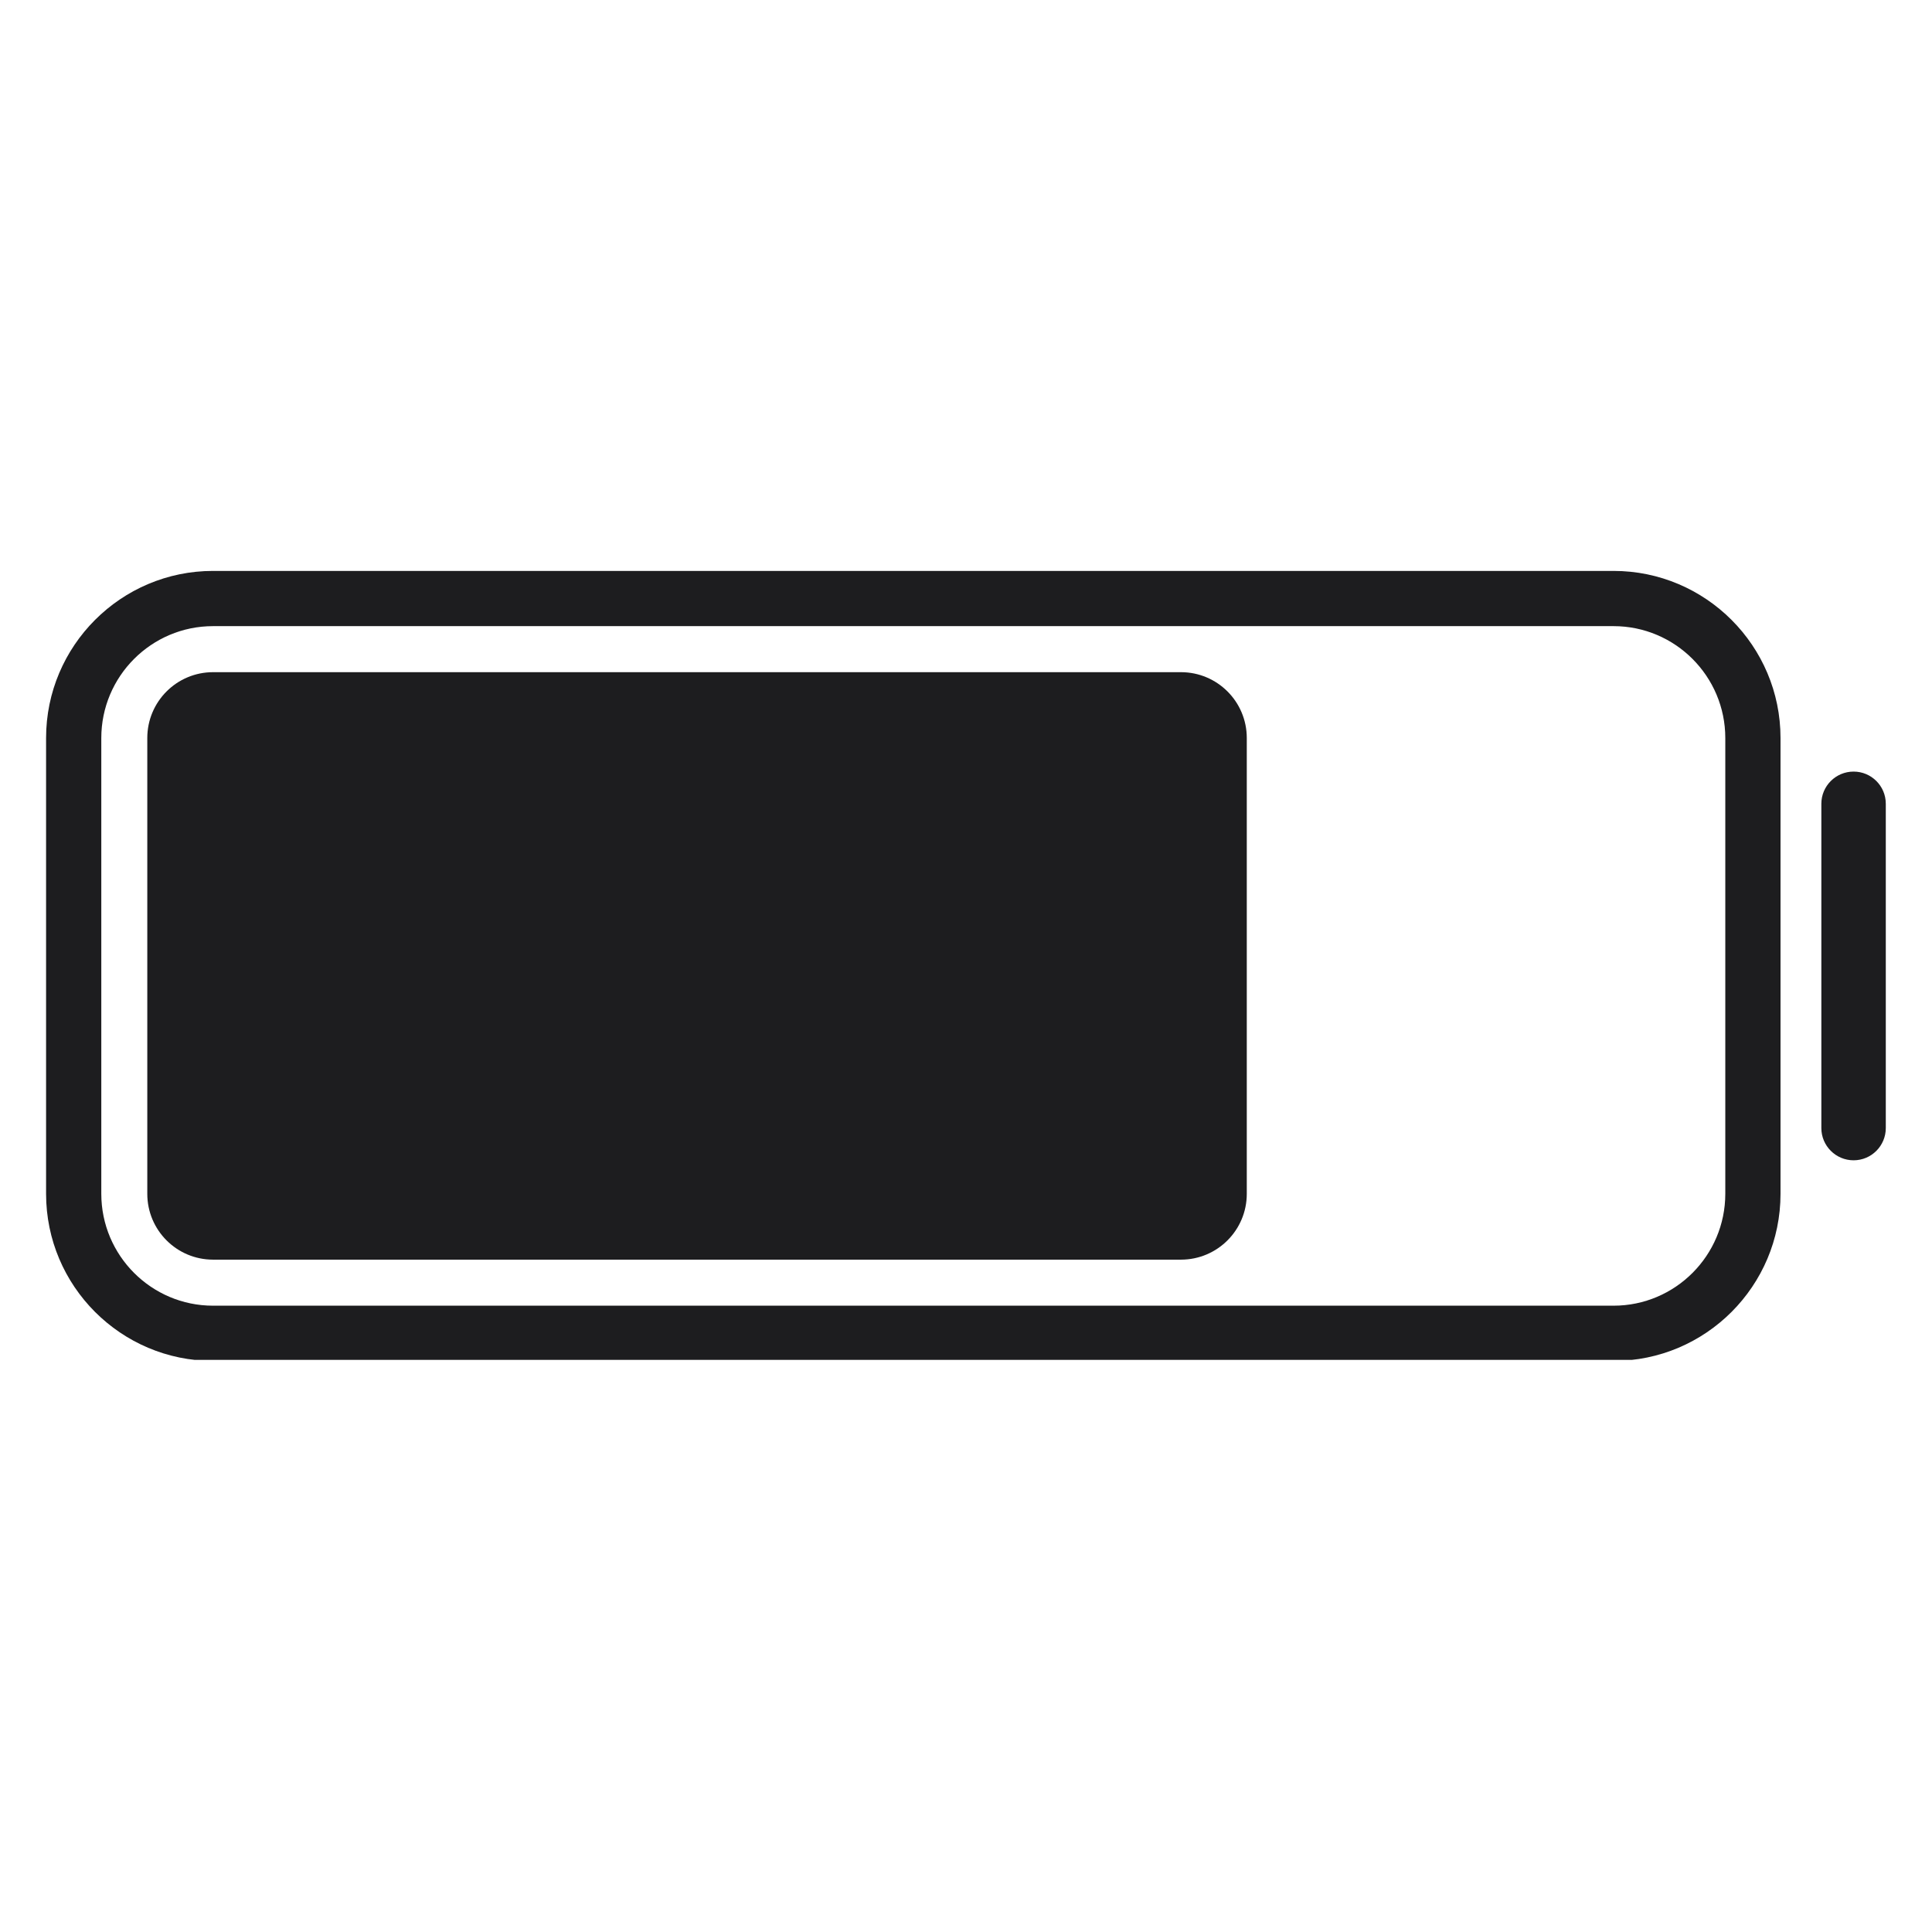
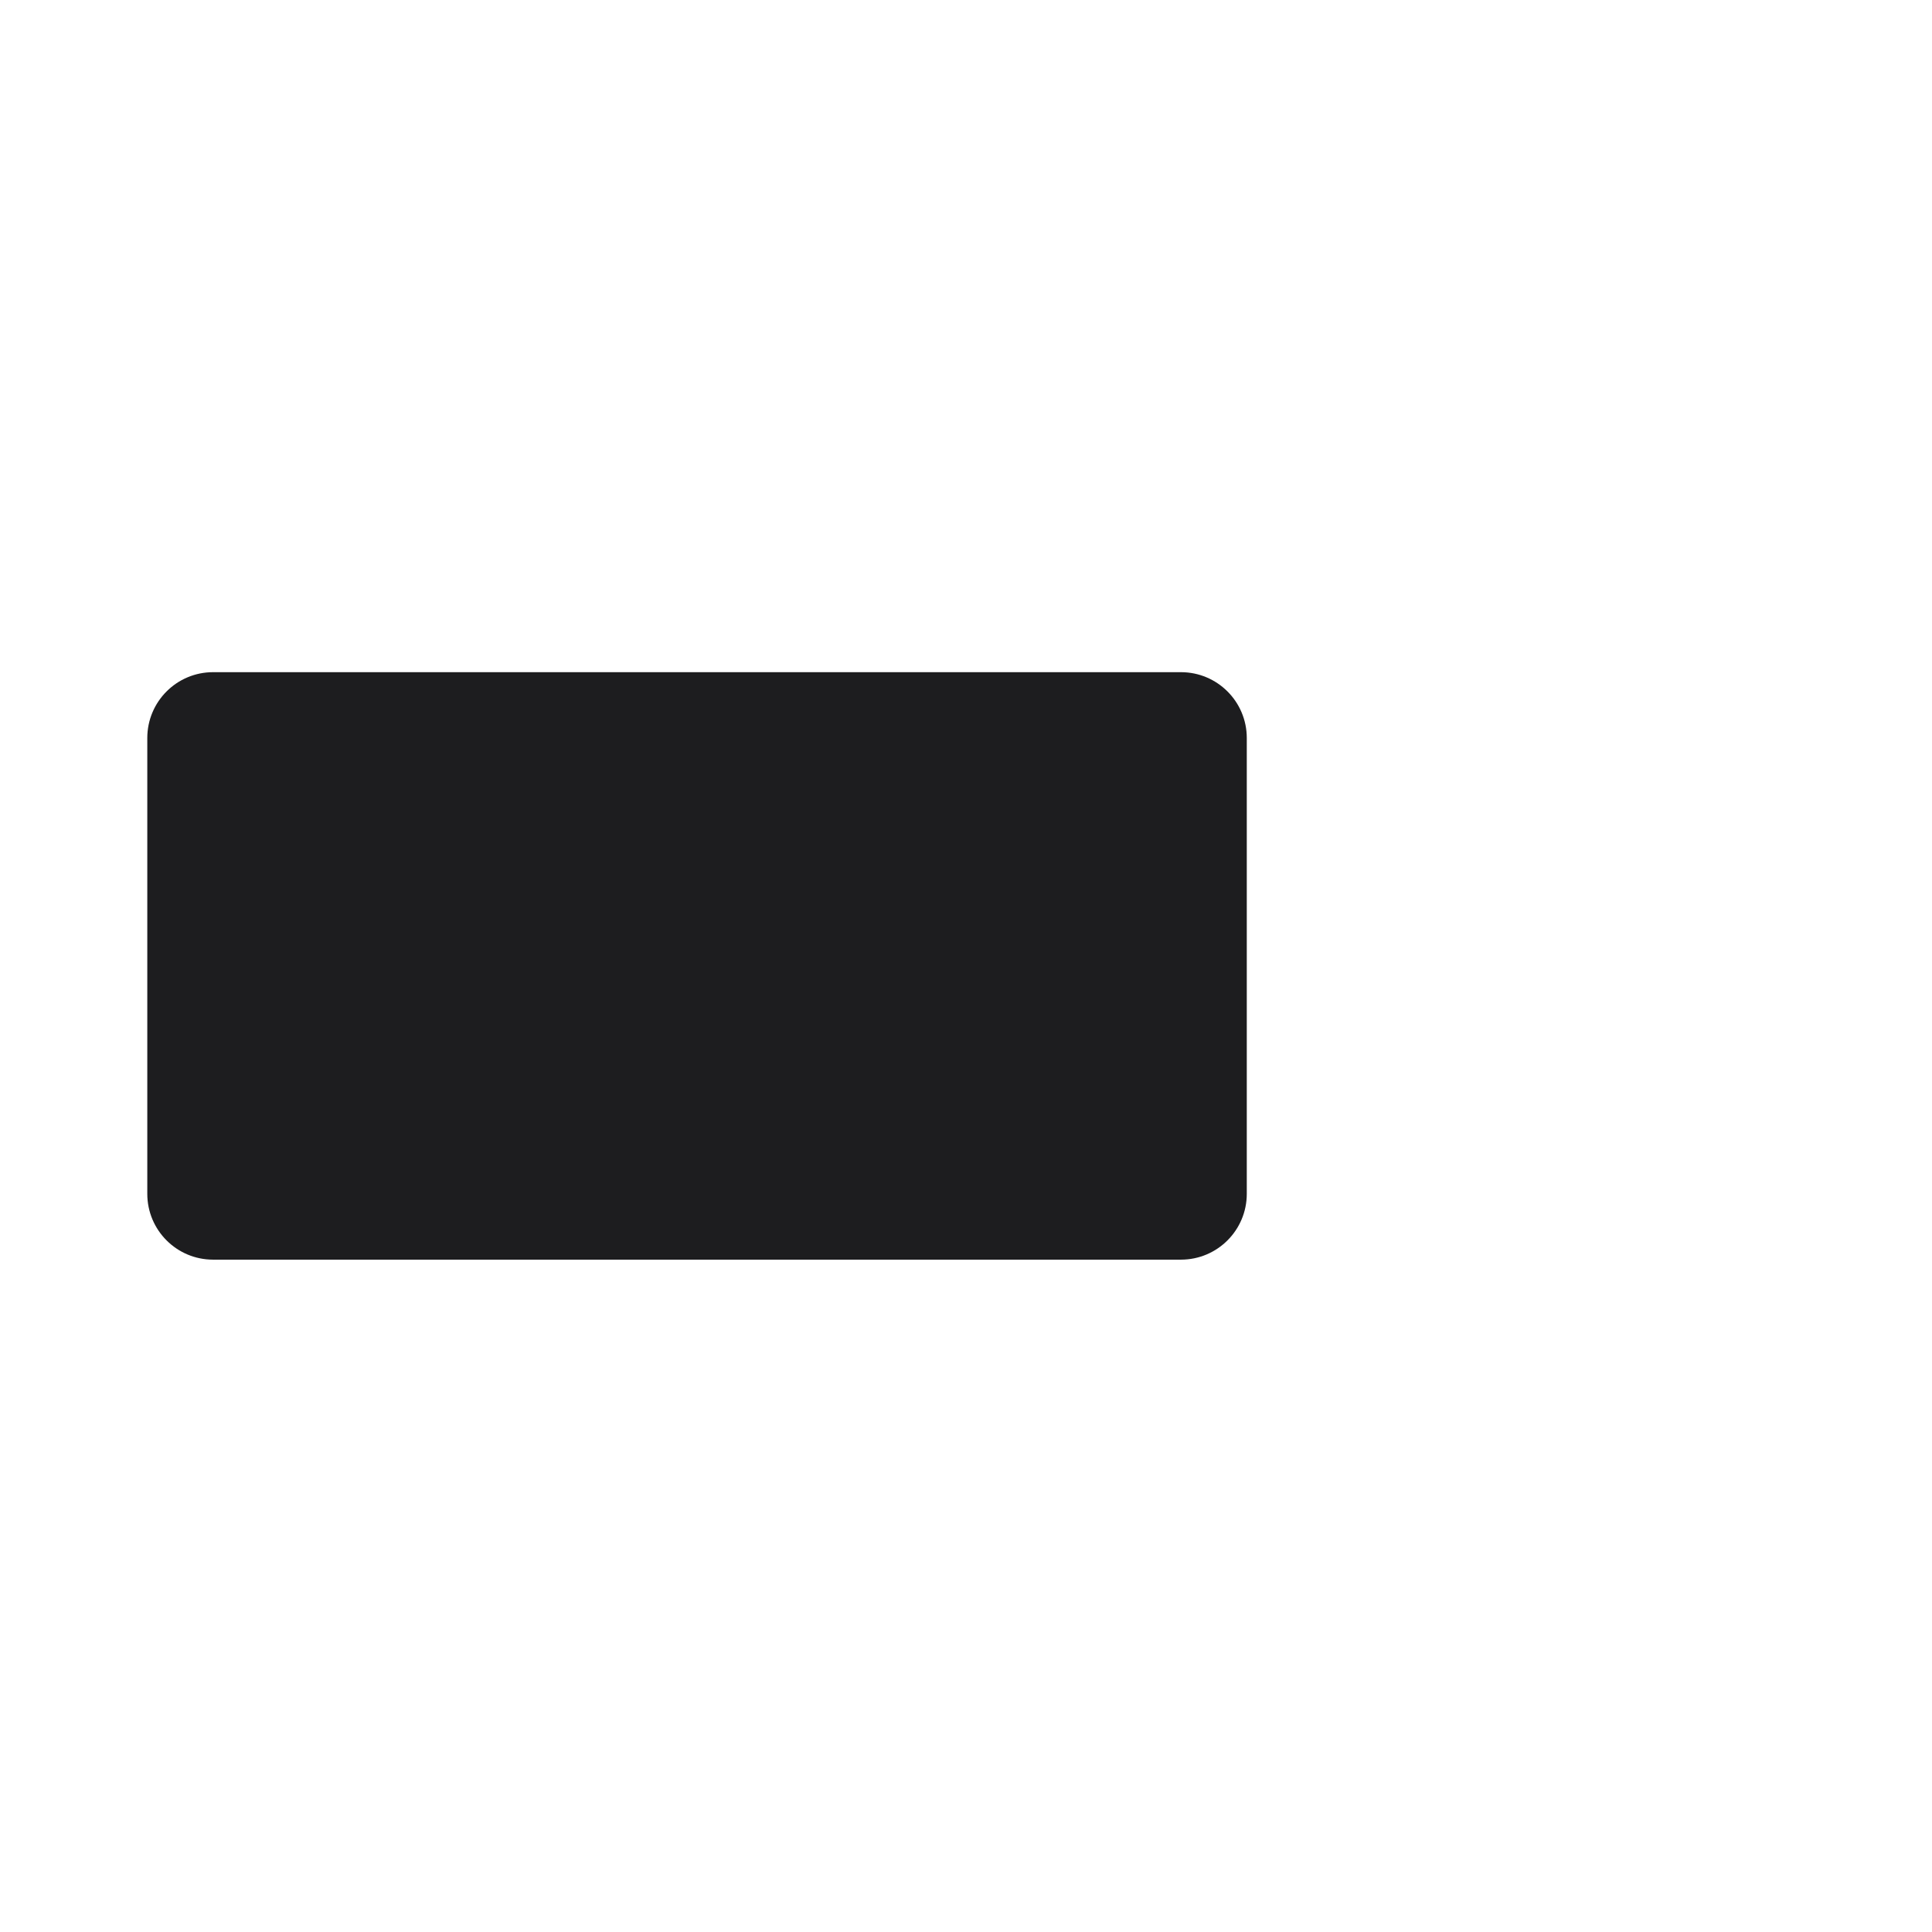
<svg xmlns="http://www.w3.org/2000/svg" version="1.0" preserveAspectRatio="xMidYMid meet" height="240" viewBox="0 0 180 180" zoomAndPan="magnify" width="240">
  <defs>
    <clipPath id="f3274eea1a">
-       <path clip-rule="nonzero" d="M 4.293 53.195 L 165.902 53.195 L 165.902 126.695 L 4.293 126.695 Z M 4.293 53.195" />
-     </clipPath>
+       </clipPath>
    <clipPath id="33dc24b96c">
-       <path clip-rule="nonzero" d="M 169 71 L 175.906 71 L 175.906 109 L 169 109 Z M 169 71" />
-     </clipPath>
+       </clipPath>
  </defs>
  <path fill-rule="nonzero" fill-opacity="1" d="M 110.027 117.359 L 19.852 117.359 C 16.465 117.359 13.723 114.613 13.723 111.227 L 13.723 68.758 C 13.723 65.371 16.465 62.625 19.852 62.625 L 110.027 62.625 C 113.414 62.625 116.16 65.371 116.16 68.758 L 116.16 111.227 C 116.16 114.613 113.414 117.359 110.027 117.359" fill="#1d1d1f" />
  <g clip-path="url(#f3274eea1a)">
    <path fill-rule="nonzero" fill-opacity="1" d="M 160.742 111.223 C 160.742 116.969 156.078 121.648 150.332 121.648 L 19.848 121.648 C 14.102 121.648 9.438 116.969 9.438 111.223 L 9.438 68.762 C 9.438 63.016 14.102 58.336 19.848 58.336 L 150.332 58.336 C 156.078 58.336 160.742 63.016 160.742 68.762 Z M 150.332 53.191 L 19.848 53.191 C 11.273 53.191 4.293 60.172 4.293 68.762 L 4.293 111.223 C 4.293 119.816 11.273 126.793 19.848 126.793 L 150.332 126.793 C 158.906 126.793 165.887 119.816 165.887 111.223 L 165.887 68.762 C 165.887 60.172 158.906 53.191 150.332 53.191" fill="#1d1d1f" />
  </g>
  <g clip-path="url(#33dc24b96c)">
    <path fill-rule="nonzero" fill-opacity="1" d="M 172.695 108.102 C 171.039 108.102 169.691 106.758 169.691 105.098 L 169.691 74.887 C 169.691 73.227 171.039 71.887 172.695 71.887 C 174.352 71.887 175.695 73.227 175.695 74.887 L 175.695 105.098 C 175.695 106.758 174.352 108.102 172.695 108.102" fill="#1d1d1f" />
  </g>
</svg>